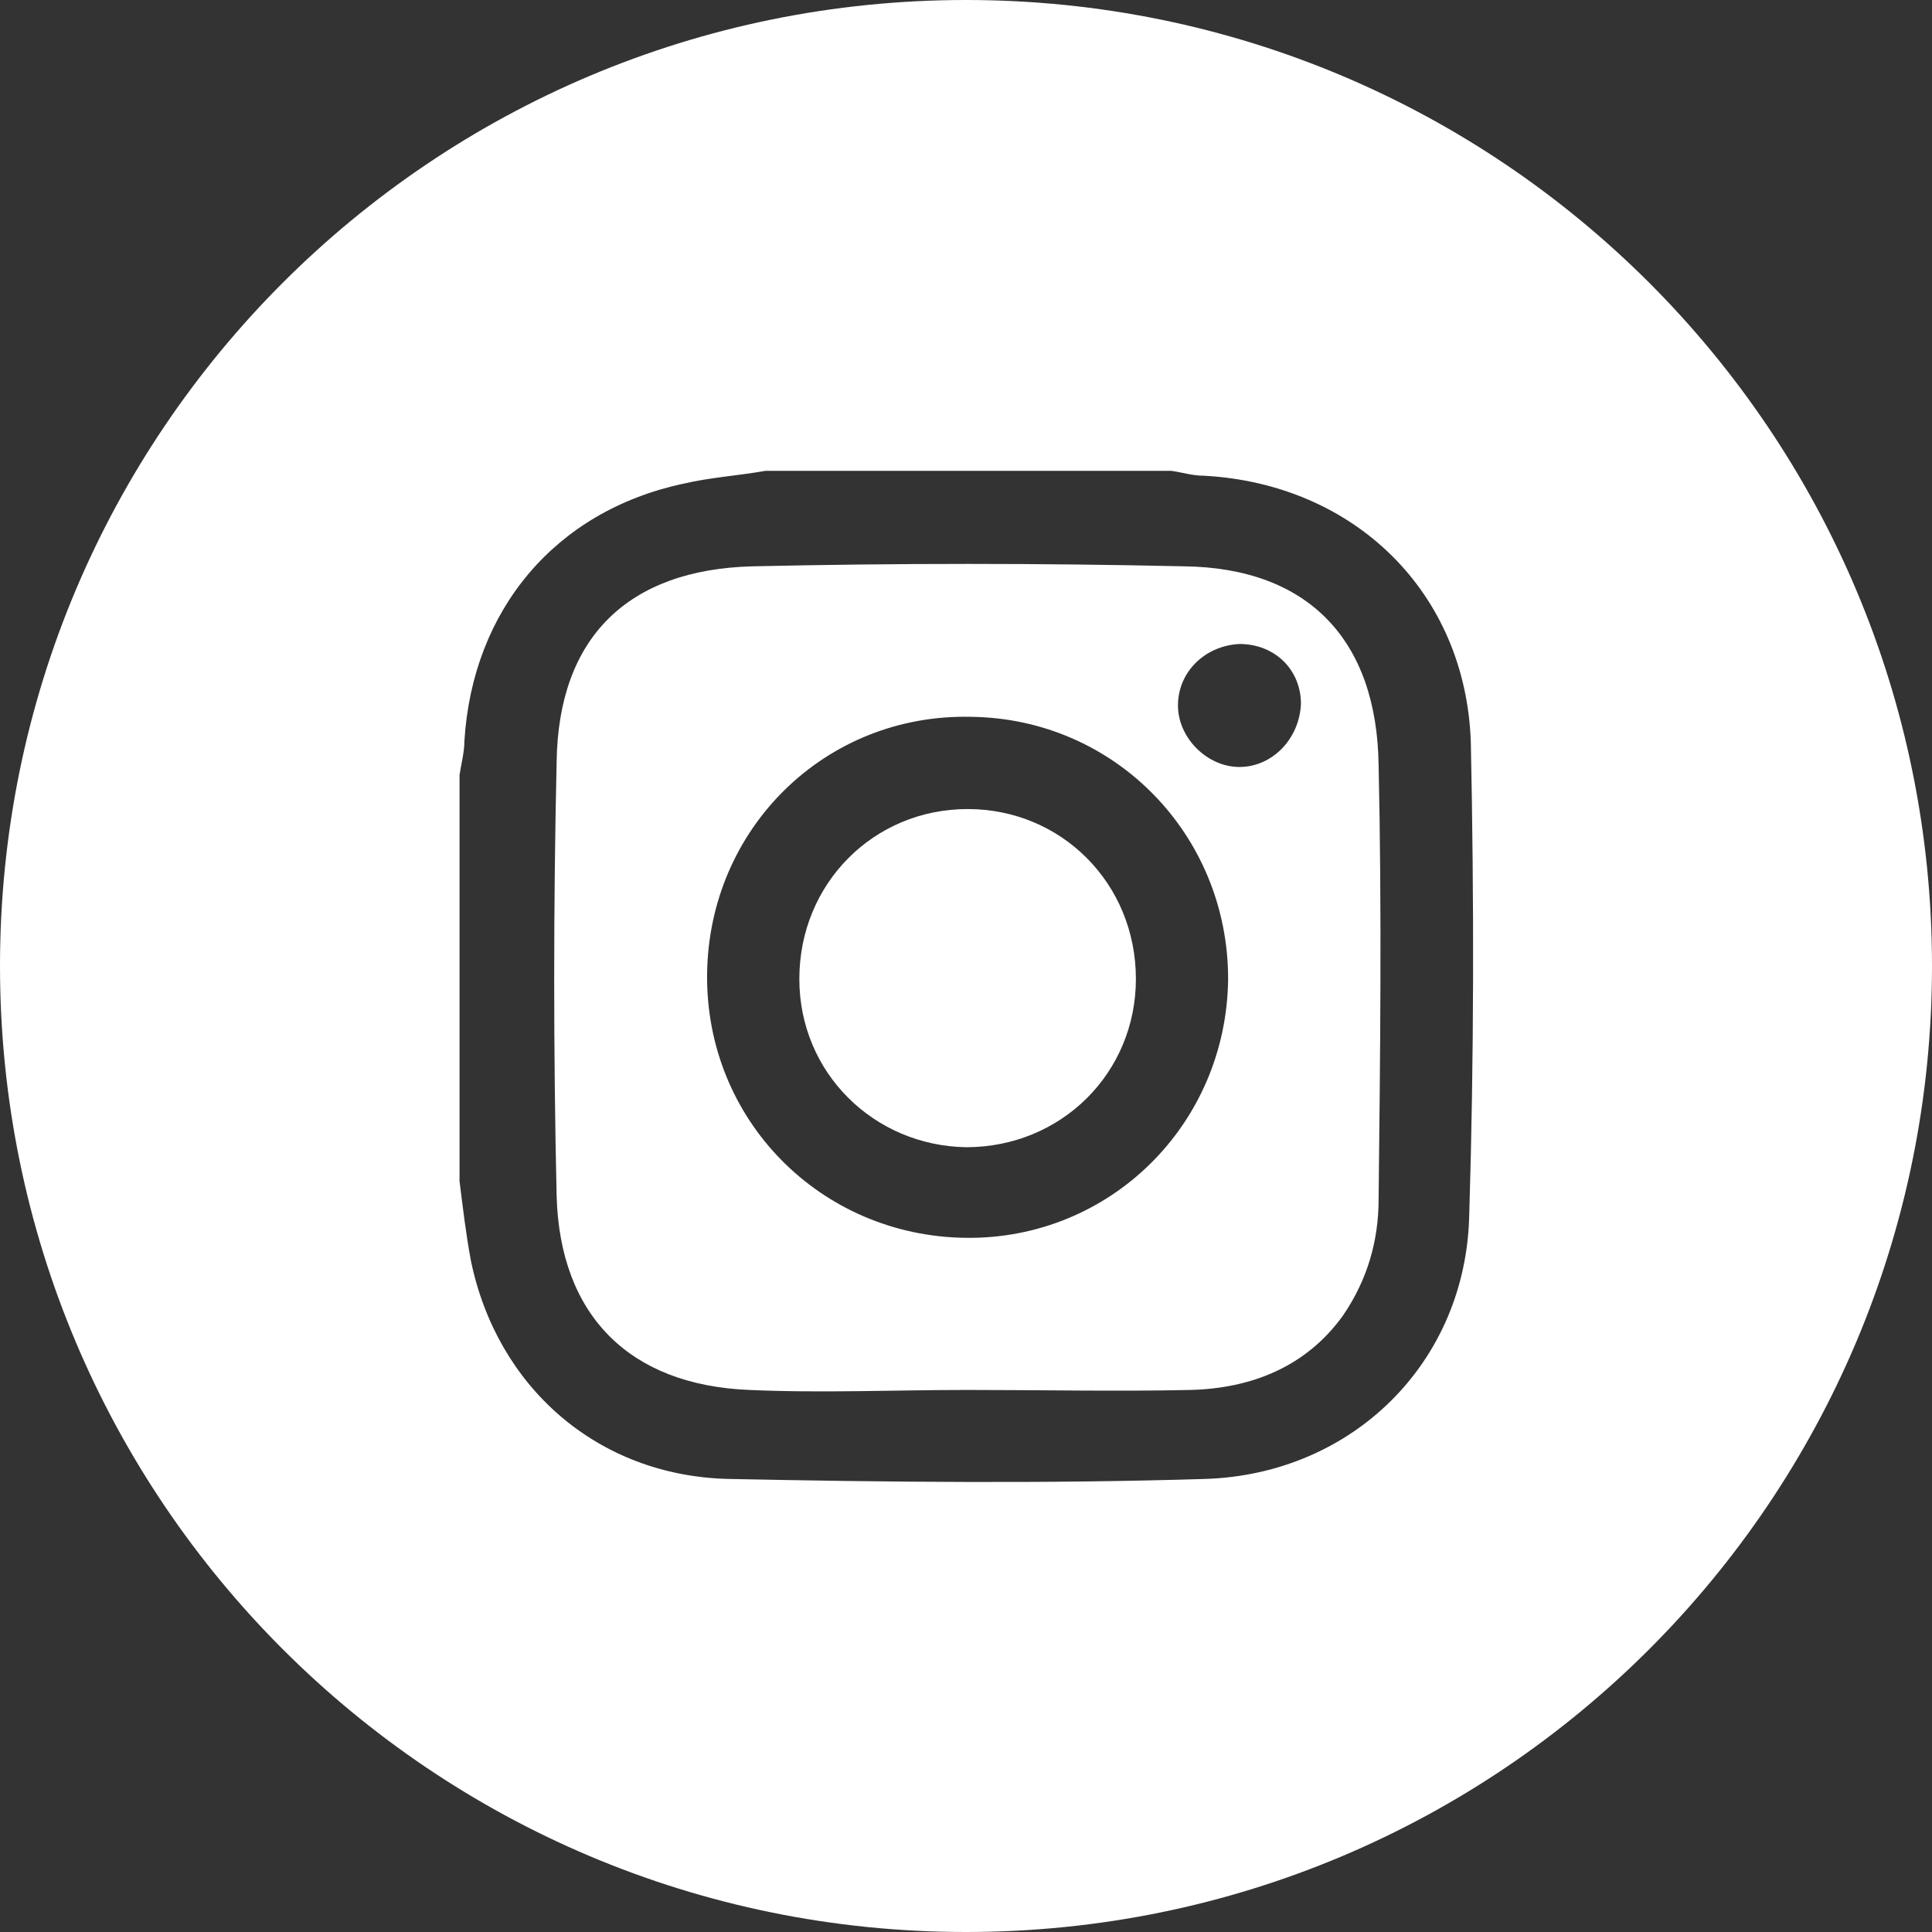
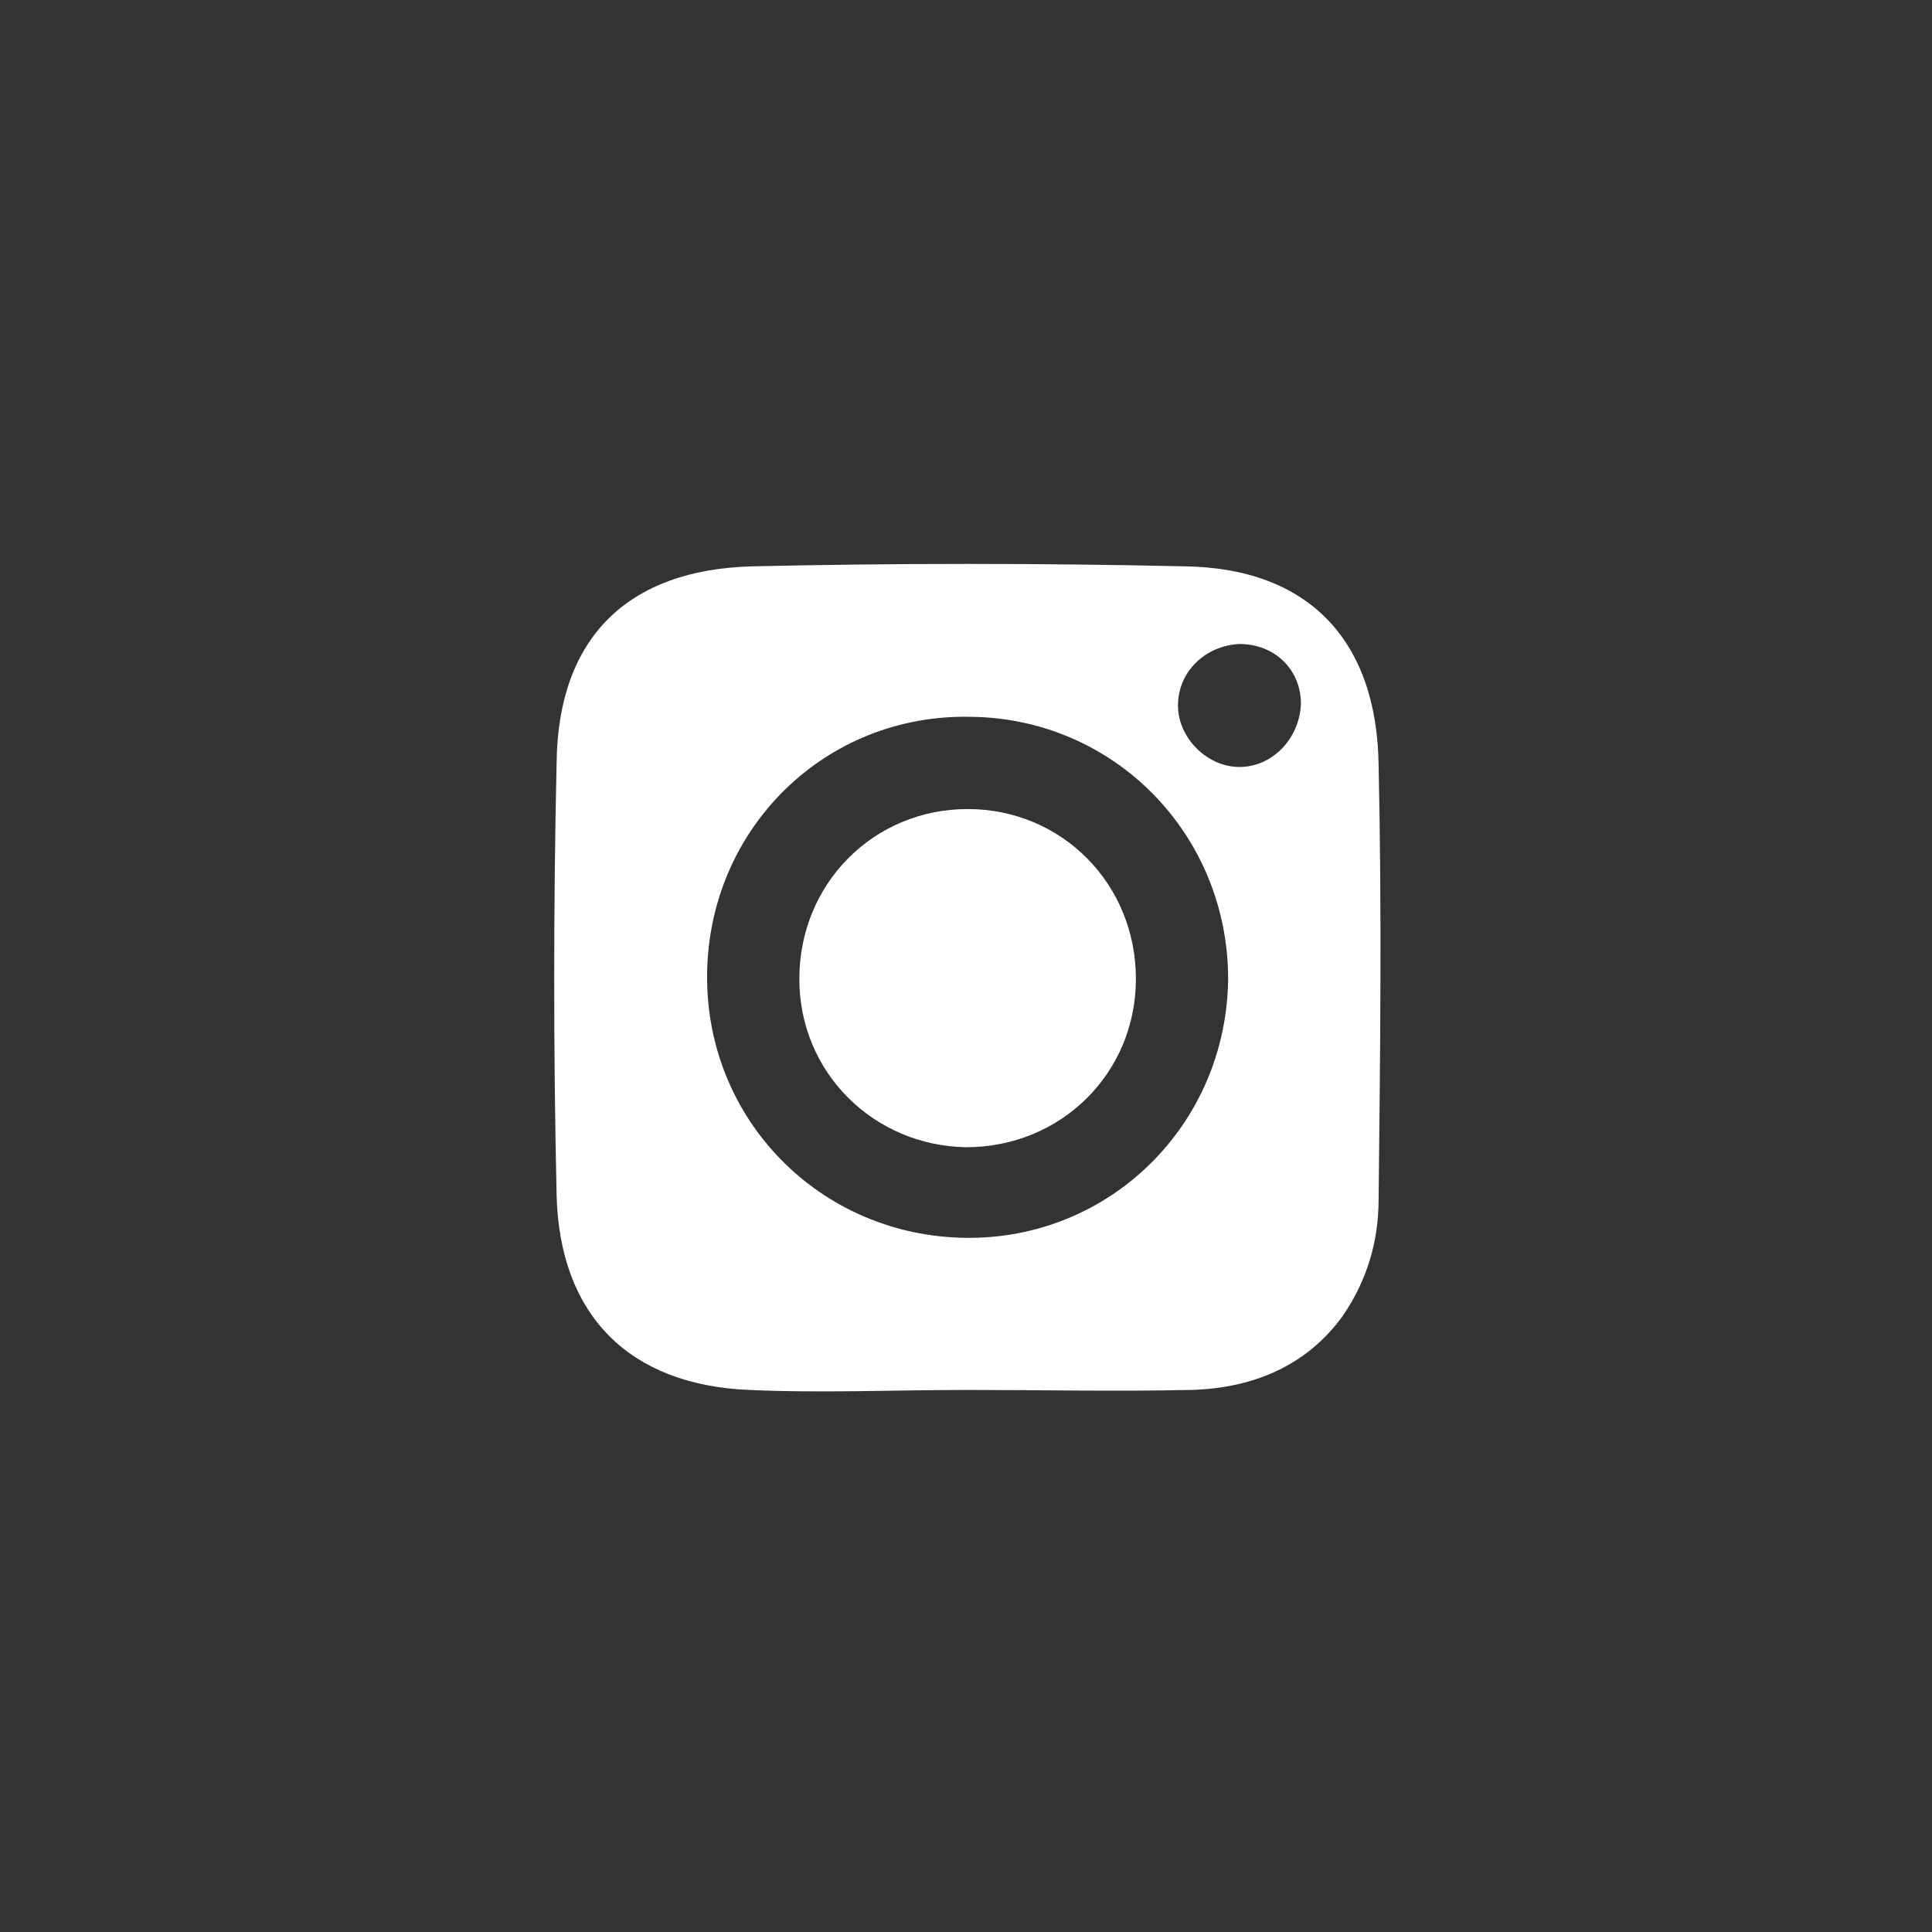
<svg xmlns="http://www.w3.org/2000/svg" version="1.1" id="Layer_1" x="0px" y="0px" viewBox="0 0 119.4 119.4" style="enable-background:new 0 0 119.4 119.4;" xml:space="preserve">
  <rect x="0" y="0" width="119.4" height="119.4" fill="#333333" stroke="none" />
  <style type="text/css">
	.st0{fill:#FFFFFF;}
</style>
  <g id="_x23_Instagram">
    <g id="Circle-tranparent-logo">
      <g>
        <path class="st0" d="M73.2,35c-8.9-0.2-17.8-0.2-26.7,0c-7.7,0.2-12,4.4-12.1,12.1c-0.2,8.9-0.2,17.9,0,26.8     c0.2,7.4,4.5,11.7,11.9,12c4.5,0.2,9,0,13.5,0c0,0,0,0,0,0c4.6,0,9.2,0.1,13.8,0c3.7-0.1,7.1-1.4,9.4-4.6     c1.5-2.2,2.2-4.6,2.2-7.2c0.1-8.9,0.2-17.9,0-26.8C85.1,39.5,80.8,35.1,73.2,35z M59.7,76.5c-9-0.1-16.1-7.3-16-16.3     c0.1-9,7.3-16.1,16.3-15.9c8.9,0.1,15.9,7.3,15.9,16.2C75.8,69.5,68.6,76.6,59.7,76.5z M76.6,47.4c-2,0-3.8-1.8-3.8-3.8     c0-2.1,1.7-3.7,3.8-3.8c2.2,0,3.8,1.6,3.8,3.7C80.3,45.7,78.6,47.4,76.6,47.4z" />
-         <path class="st0" d="M59.7,0C26.7,0,0,26.7,0,59.7c0,33,26.7,59.7,59.7,59.7s59.7-26.7,59.7-59.7C119.4,26.7,92.7,0,59.7,0z      M90.8,75.1c-0.2,9.1-7.2,16-16.3,16.3c-9.8,0.3-19.7,0.2-29.5,0c-8.1-0.2-14.3-5.7-15.9-13.5c-0.3-1.6-0.5-3.3-0.7-4.9     c0-8.4,0-16.7,0-25.1c0.1-0.7,0.3-1.4,0.3-2.1c0.5-8.1,5.6-14.2,13.5-15.9c1.7-0.4,3.4-0.5,5.1-0.8c8.4,0,16.7,0,25.1,0     c0.7,0.1,1.3,0.3,2,0.3c9.3,0.5,16.2,7.2,16.5,16.5C91.1,55.6,91.1,65.3,90.8,75.1z" />
        <path class="st0" d="M59.8,50c-5.8,0-10.4,4.6-10.4,10.5c0,5.8,4.6,10.3,10.3,10.4c5.9,0,10.5-4.6,10.5-10.4     C70.2,54.6,65.6,50,59.8,50z" />
      </g>
    </g>
  </g>
  <g id="Layer_1_1_">
</g>
</svg>